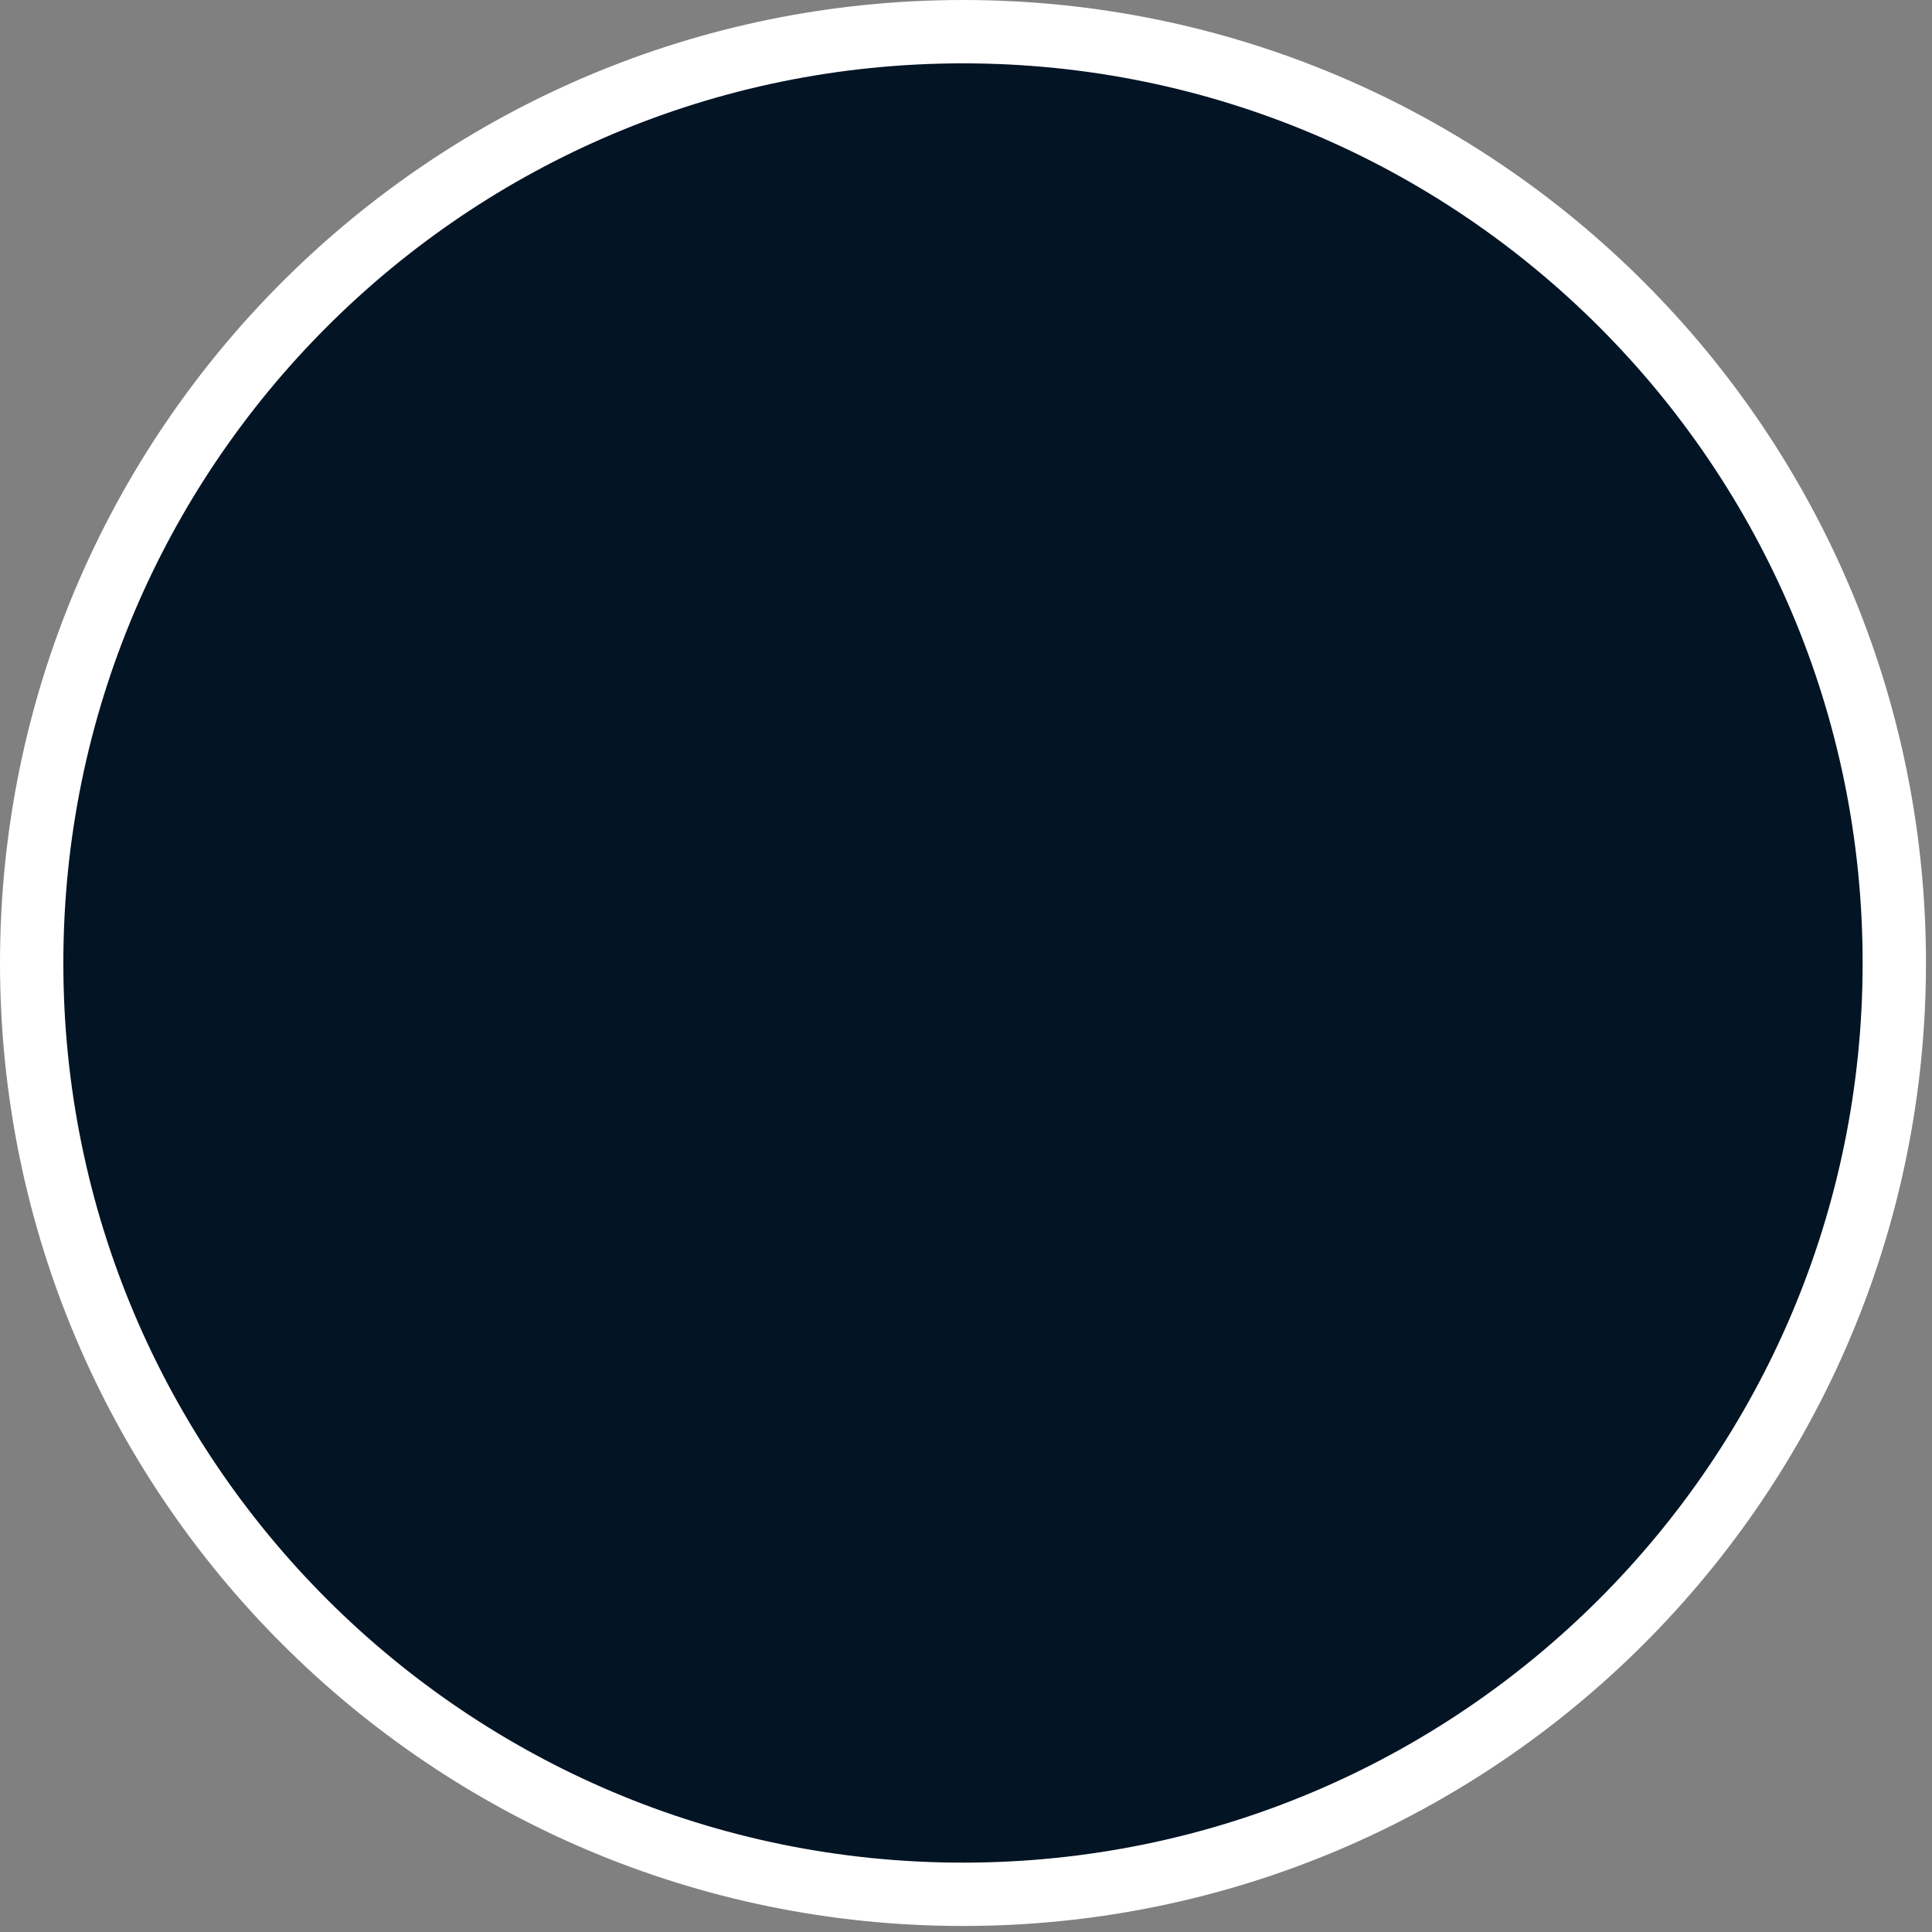
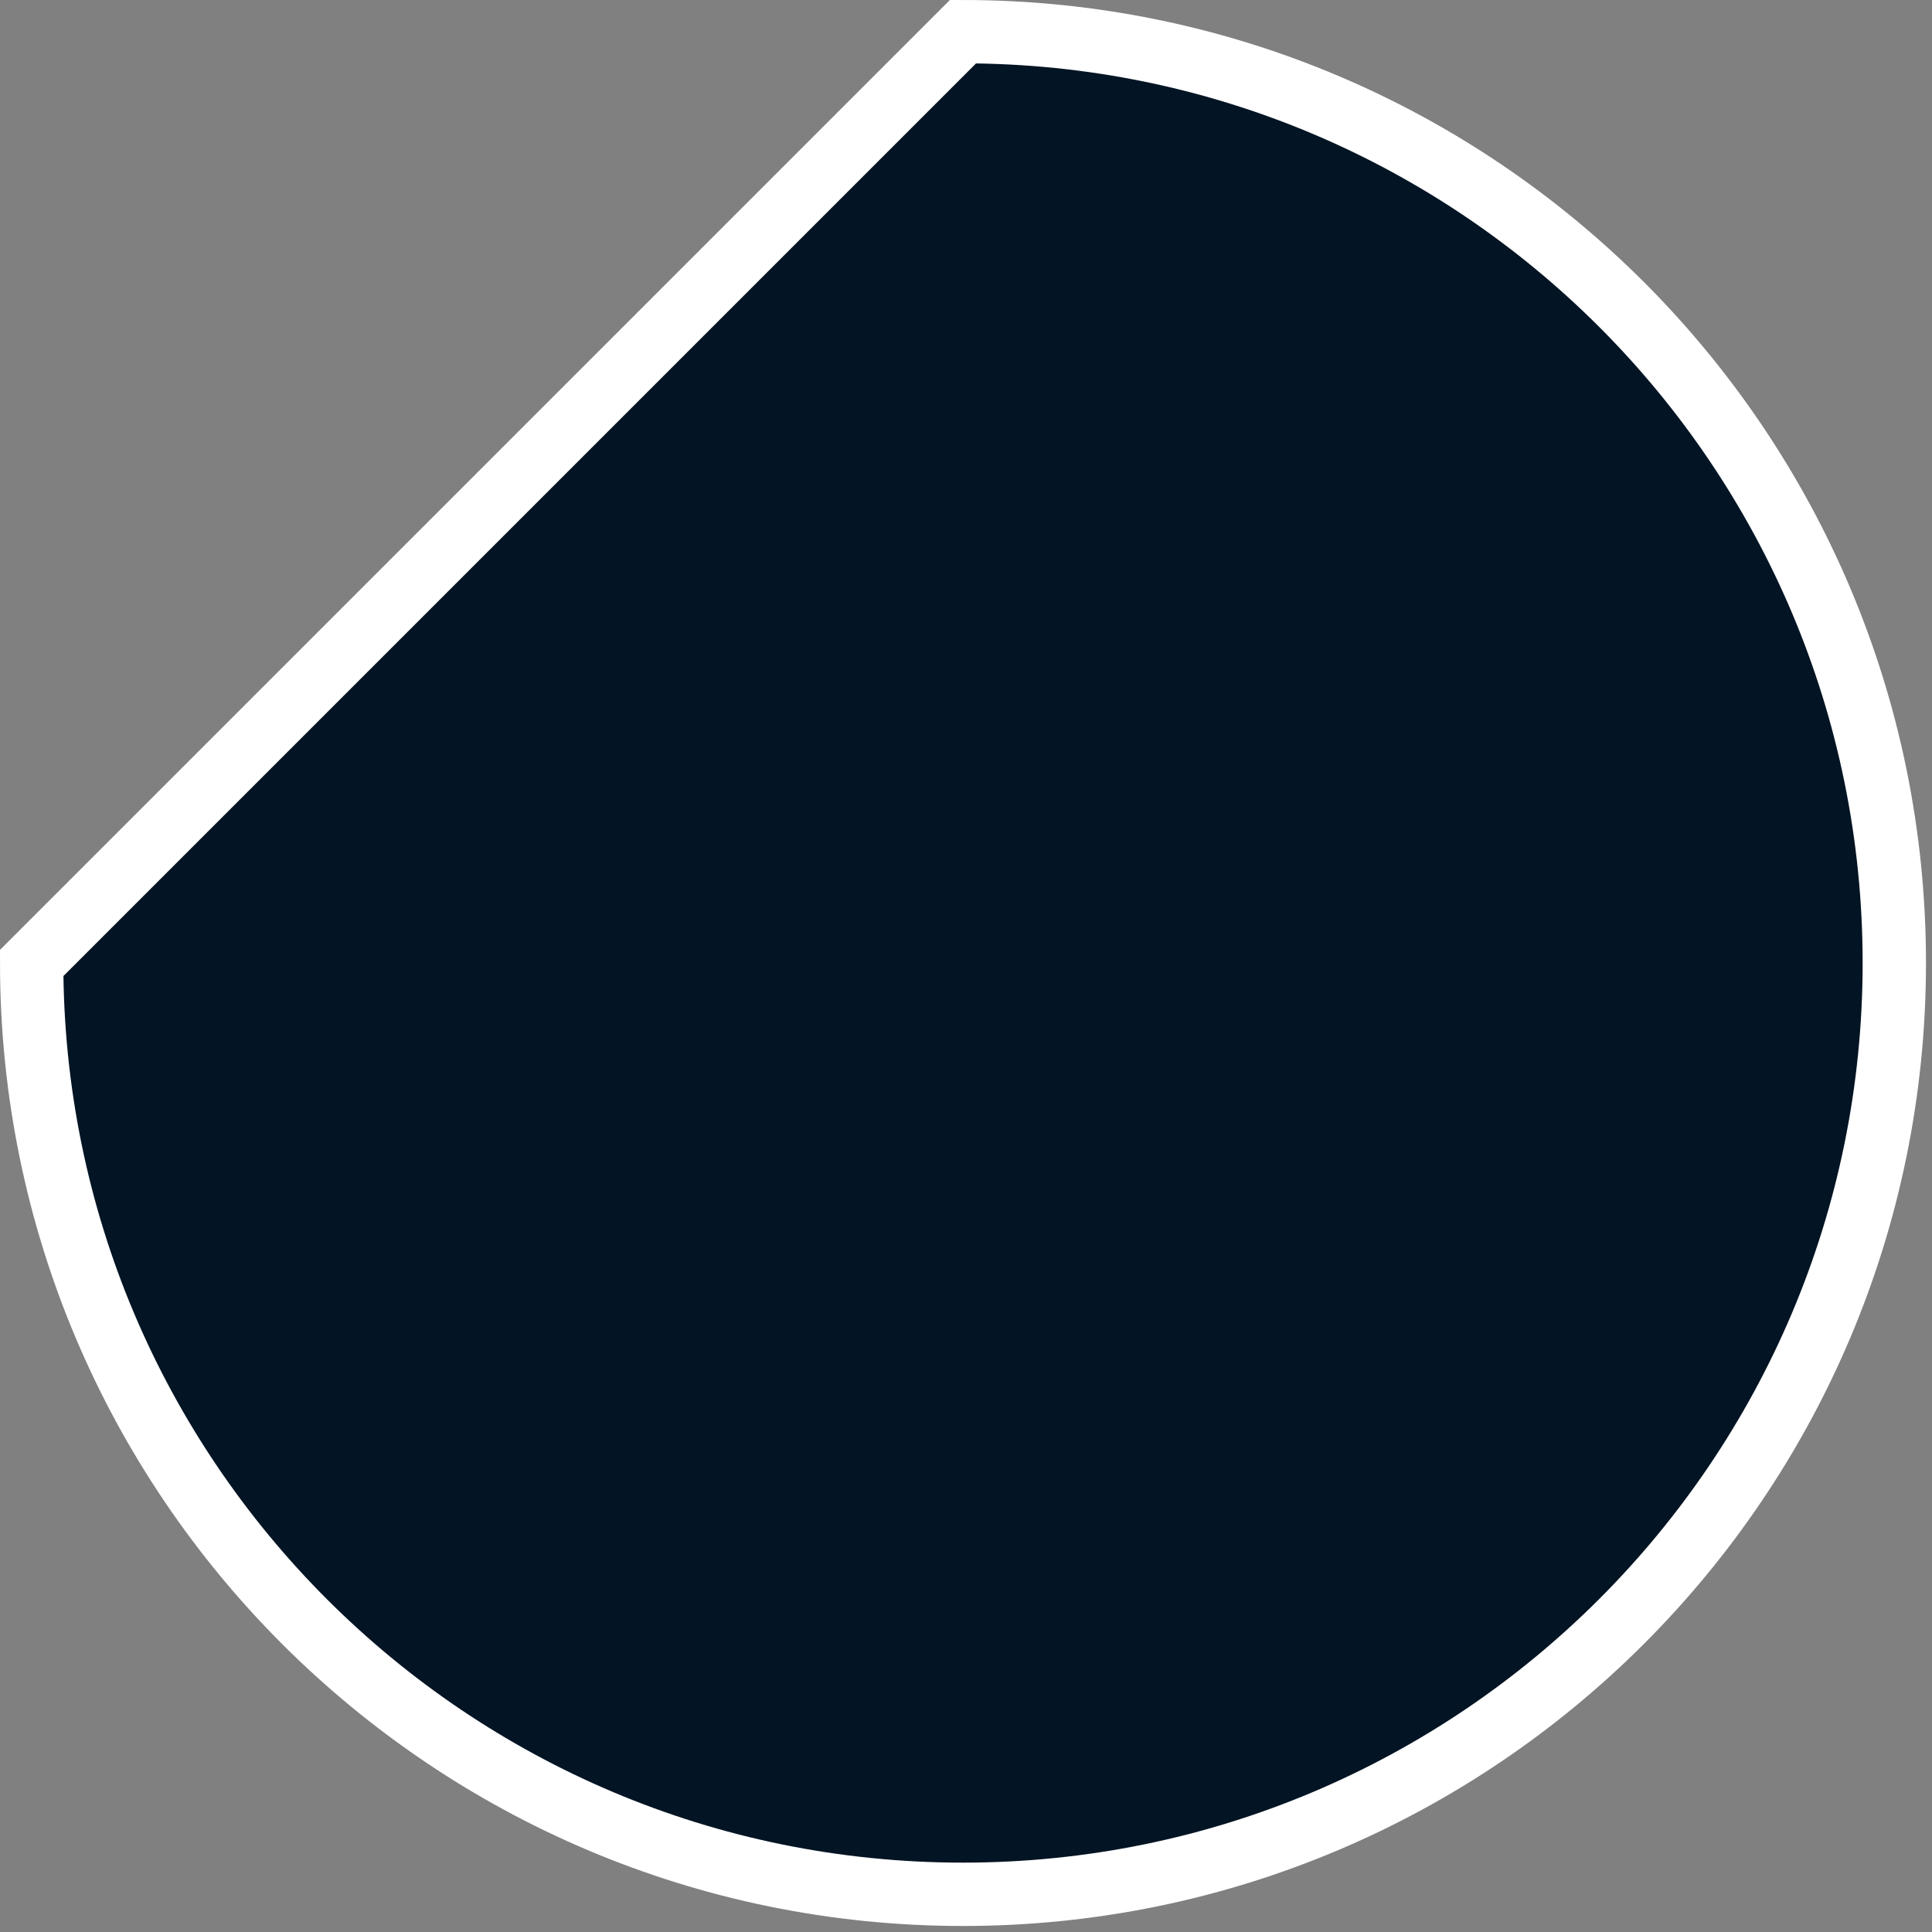
<svg xmlns="http://www.w3.org/2000/svg" fill="none" height="100%" overflow="visible" preserveAspectRatio="none" style="display: block;" viewBox="0 0 61 61" width="100%">
  <rect x="0" y="0" width="61" height="61" fill="#808080" stroke="none" />
-   <path d="M30.405 1C46.645 1 59.81 14.165 59.81 30.405C59.809 46.645 46.645 59.809 30.405 59.81C14.165 59.81 1 46.645 1 30.405C1 14.165 14.165 1 30.405 1Z" fill="#031424" id="Ellipse 55" stroke="white" stroke-width="2" />
+   <path d="M30.405 1C46.645 1 59.81 14.165 59.81 30.405C59.809 46.645 46.645 59.809 30.405 59.81C14.165 59.81 1 46.645 1 30.405Z" fill="#031424" id="Ellipse 55" stroke="white" stroke-width="2" />
</svg>